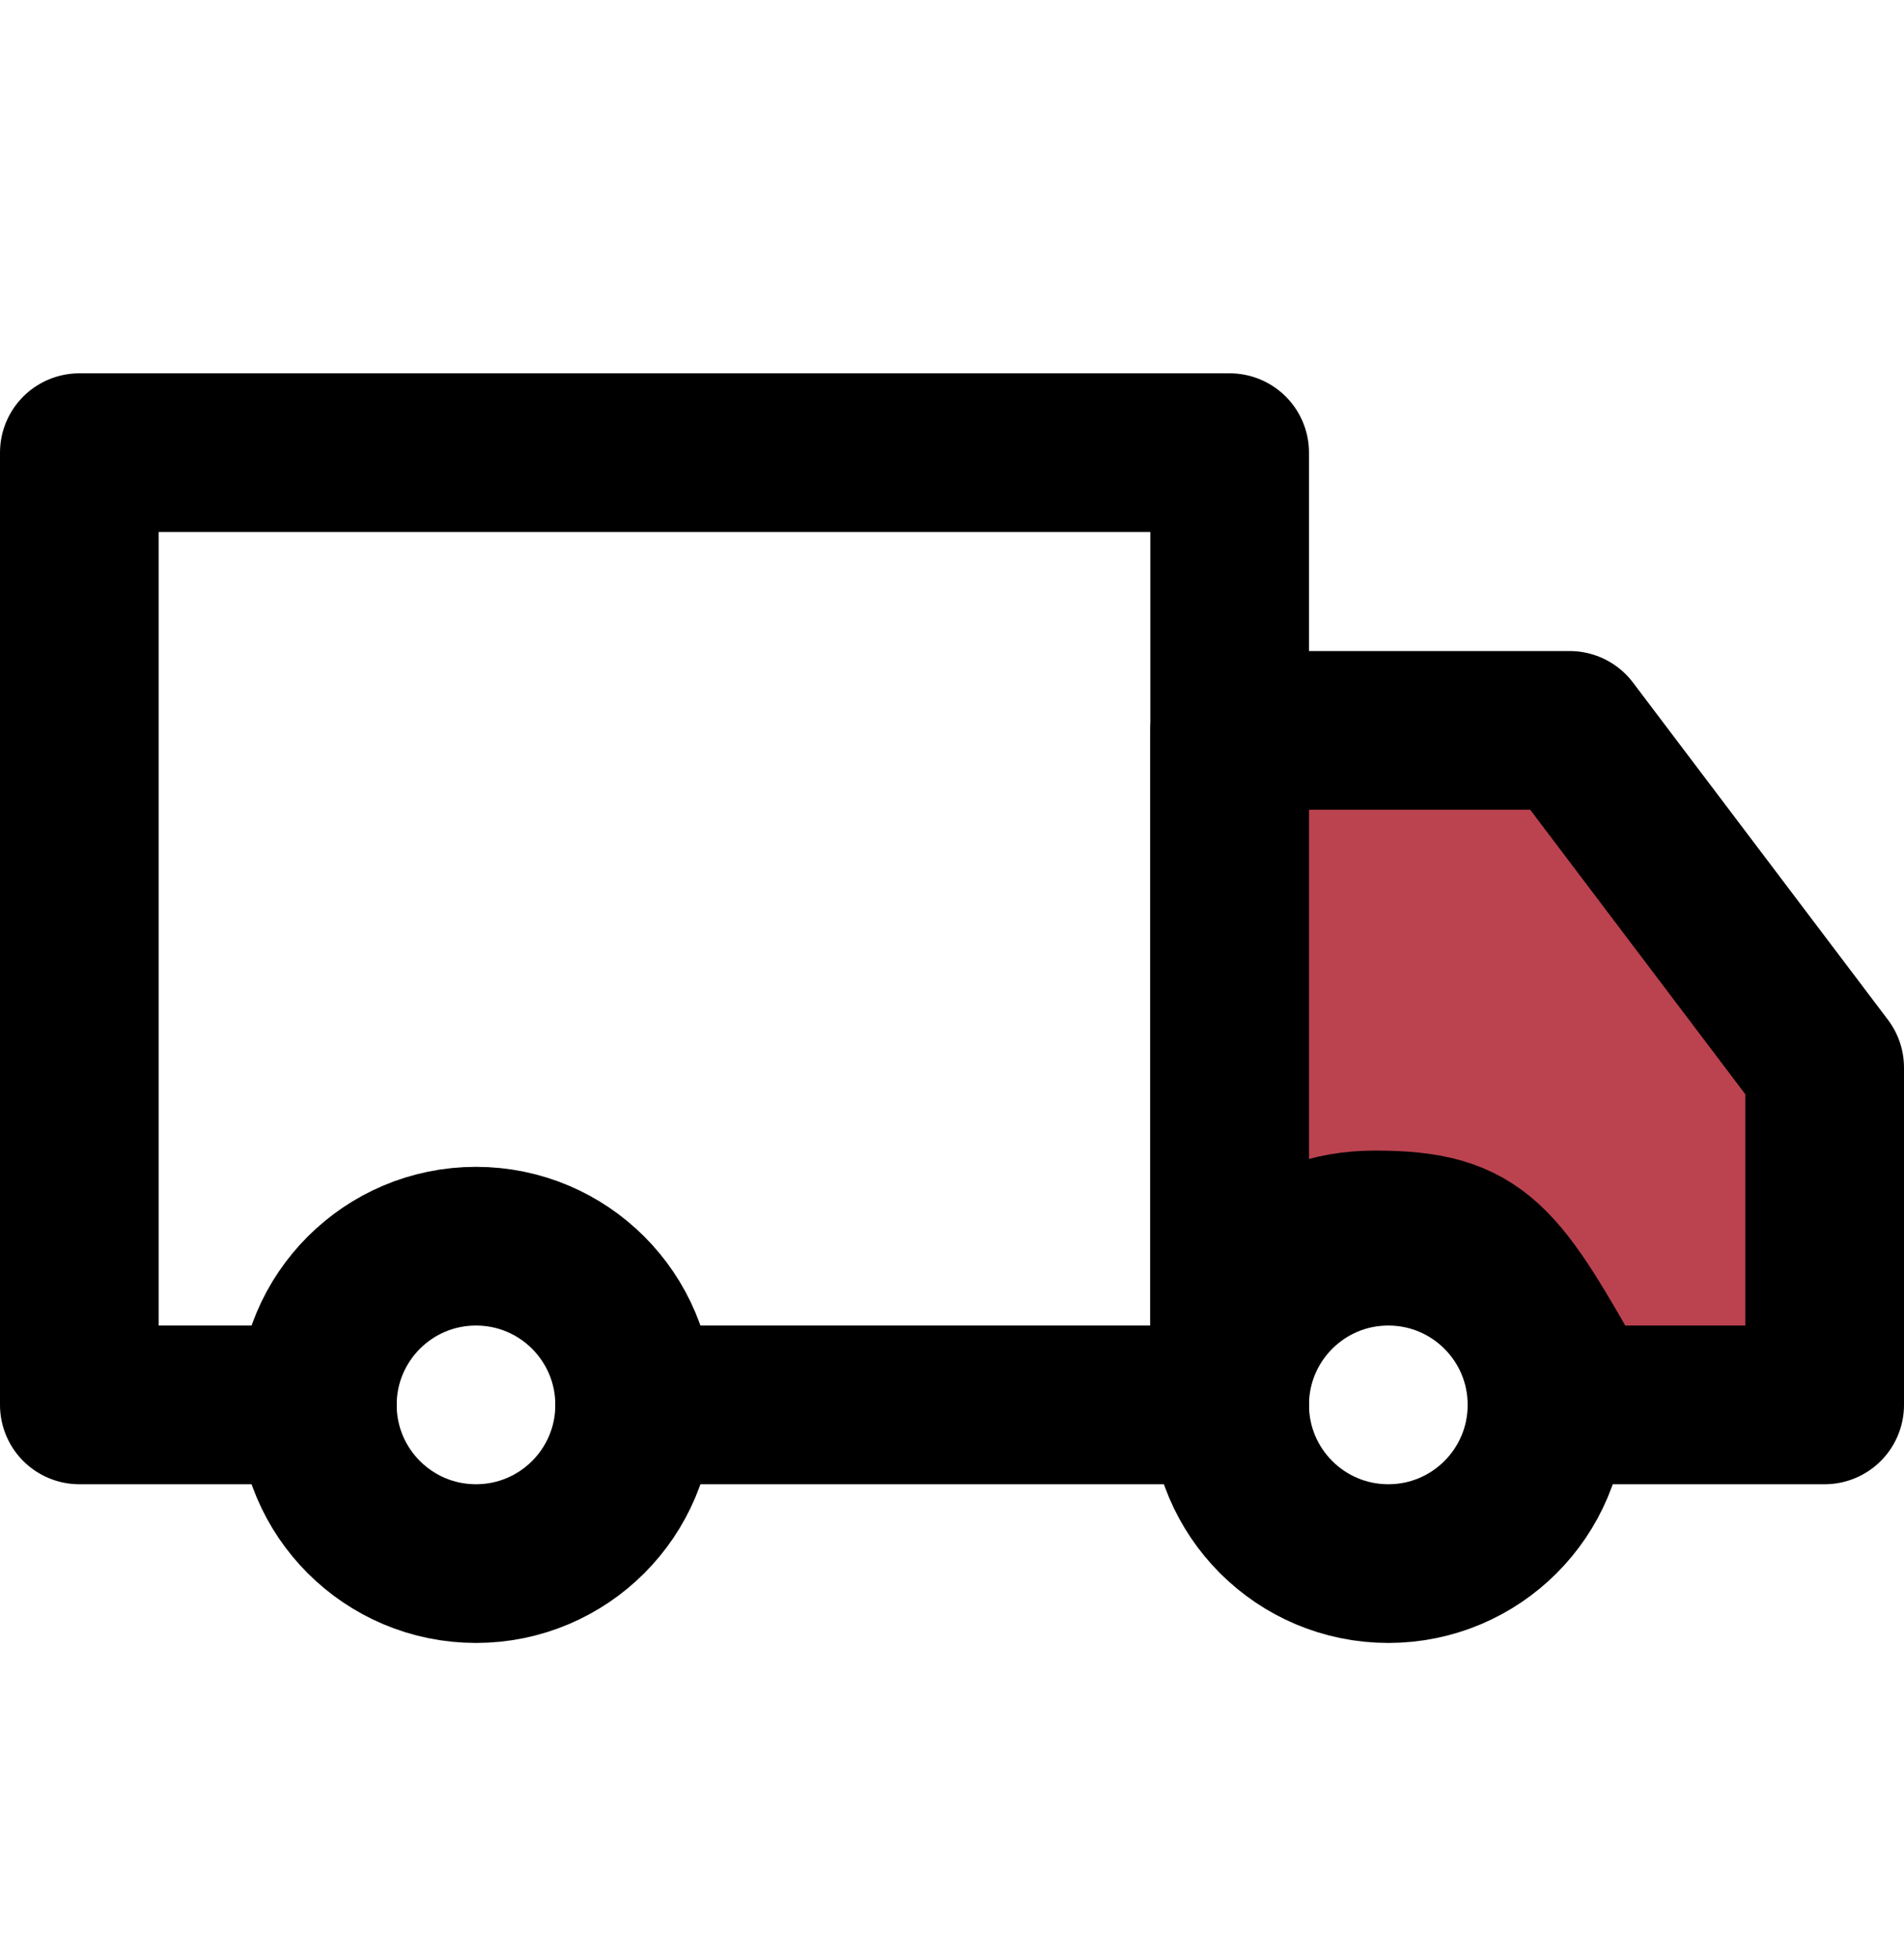
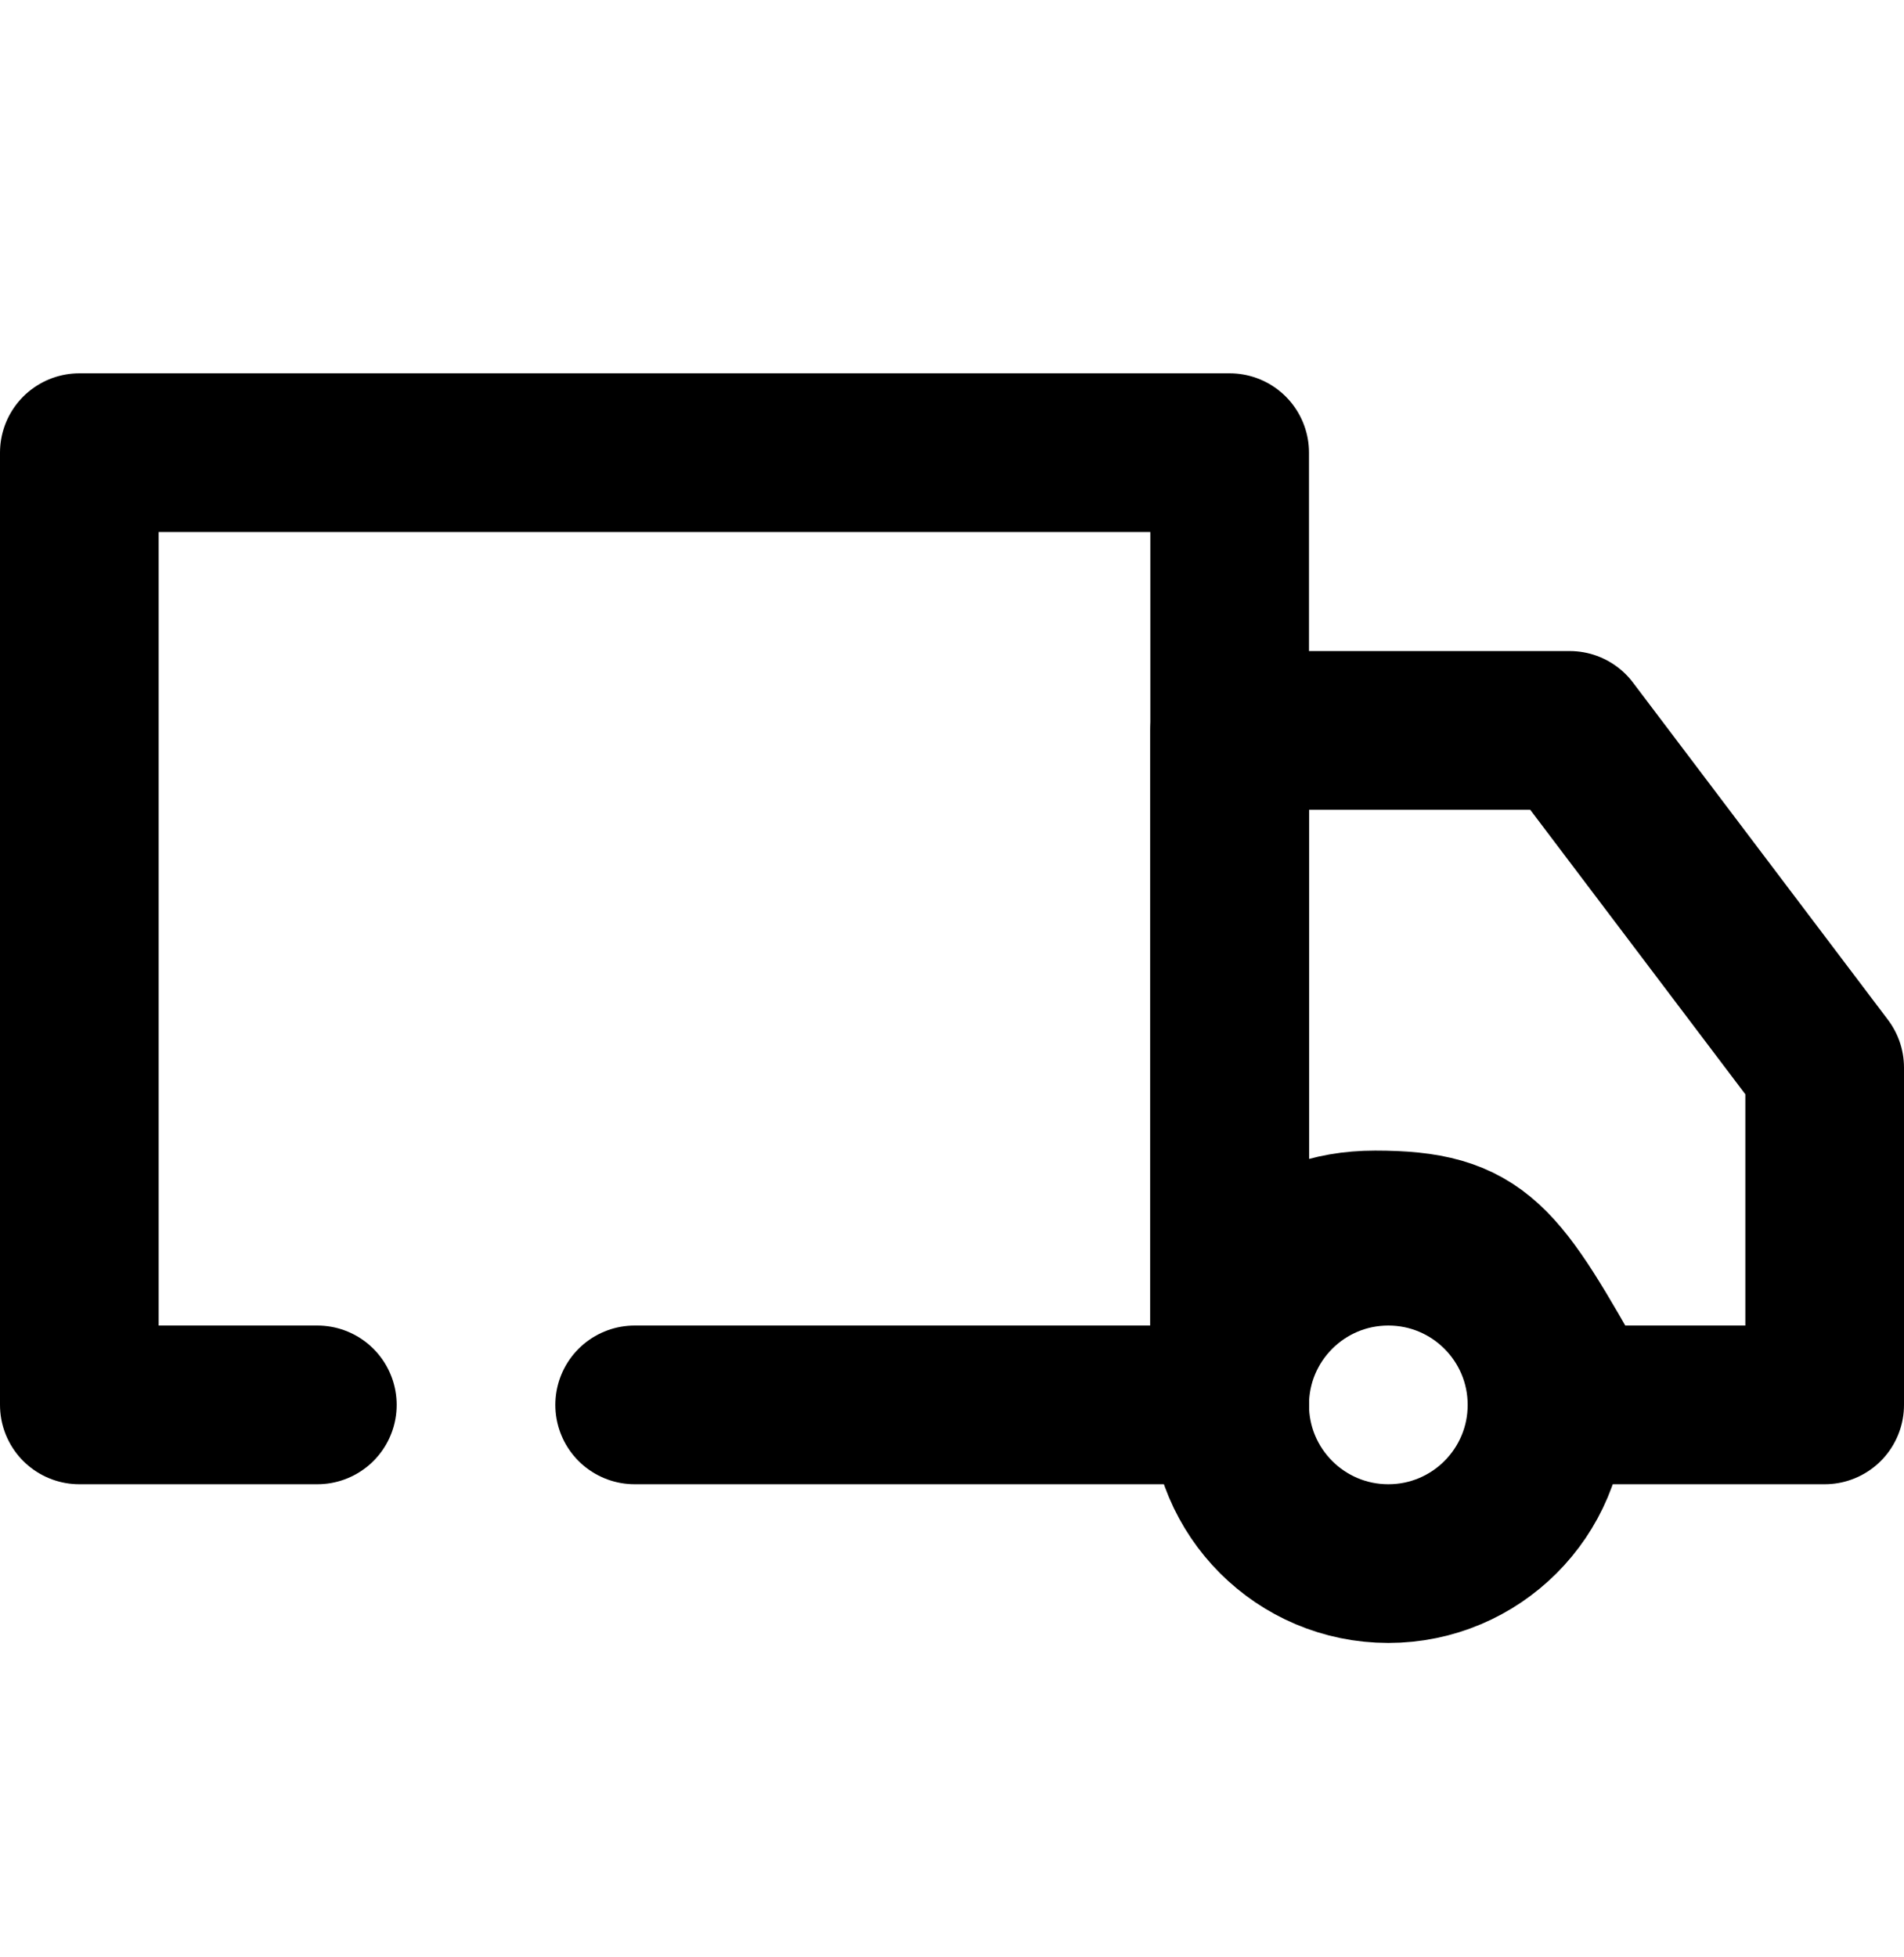
<svg xmlns="http://www.w3.org/2000/svg" width="36" height="37" viewBox="0 0 36 37" fill="none">
-   <path d="M9 29.557C10.657 29.557 12 28.214 12 26.557C12 24.9 10.657 23.557 9 23.557C7.343 23.557 6 24.9 6 26.557C6 28.214 7.343 29.557 9 29.557Z" stroke="black" stroke-width="3" stroke-linejoin="round" />
  <path d="M26.25 29.557C27.907 29.557 29.25 28.214 29.25 26.557C29.25 24.9 27.907 23.557 26.25 23.557C24.593 23.557 23.25 24.9 23.25 26.557C23.25 28.214 24.593 29.557 26.25 29.557Z" stroke="black" stroke-width="3" stroke-linejoin="round" />
  <path d="M6 26.557H1.5V8.557H23.25V26.557H12" stroke="black" stroke-width="3" stroke-linecap="round" stroke-linejoin="round" />
-   <path d="M23.25 13.807V25.802C23.38 24.351 24.287 23.25 26 23.25C27.982 23.25 28.308 23.824 29.817 26.484L29.858 26.557H34.5V20.182L29.679 13.807H23.25Z" fill="#BB424F" />
  <path d="M29.858 26.557H34.5V20.182L29.679 13.807H23.25V25.802M29.858 26.557L29.817 26.484M29.858 26.557C29.845 26.533 29.831 26.508 29.817 26.484M23.25 25.802C23.38 24.351 24.287 23.25 26 23.25C27.982 23.25 28.308 23.824 29.817 26.484M23.25 25.802C23.228 26.045 23.228 26.298 23.25 26.557V25.802Z" stroke="black" stroke-width="3" stroke-linecap="round" stroke-linejoin="round" />
</svg>